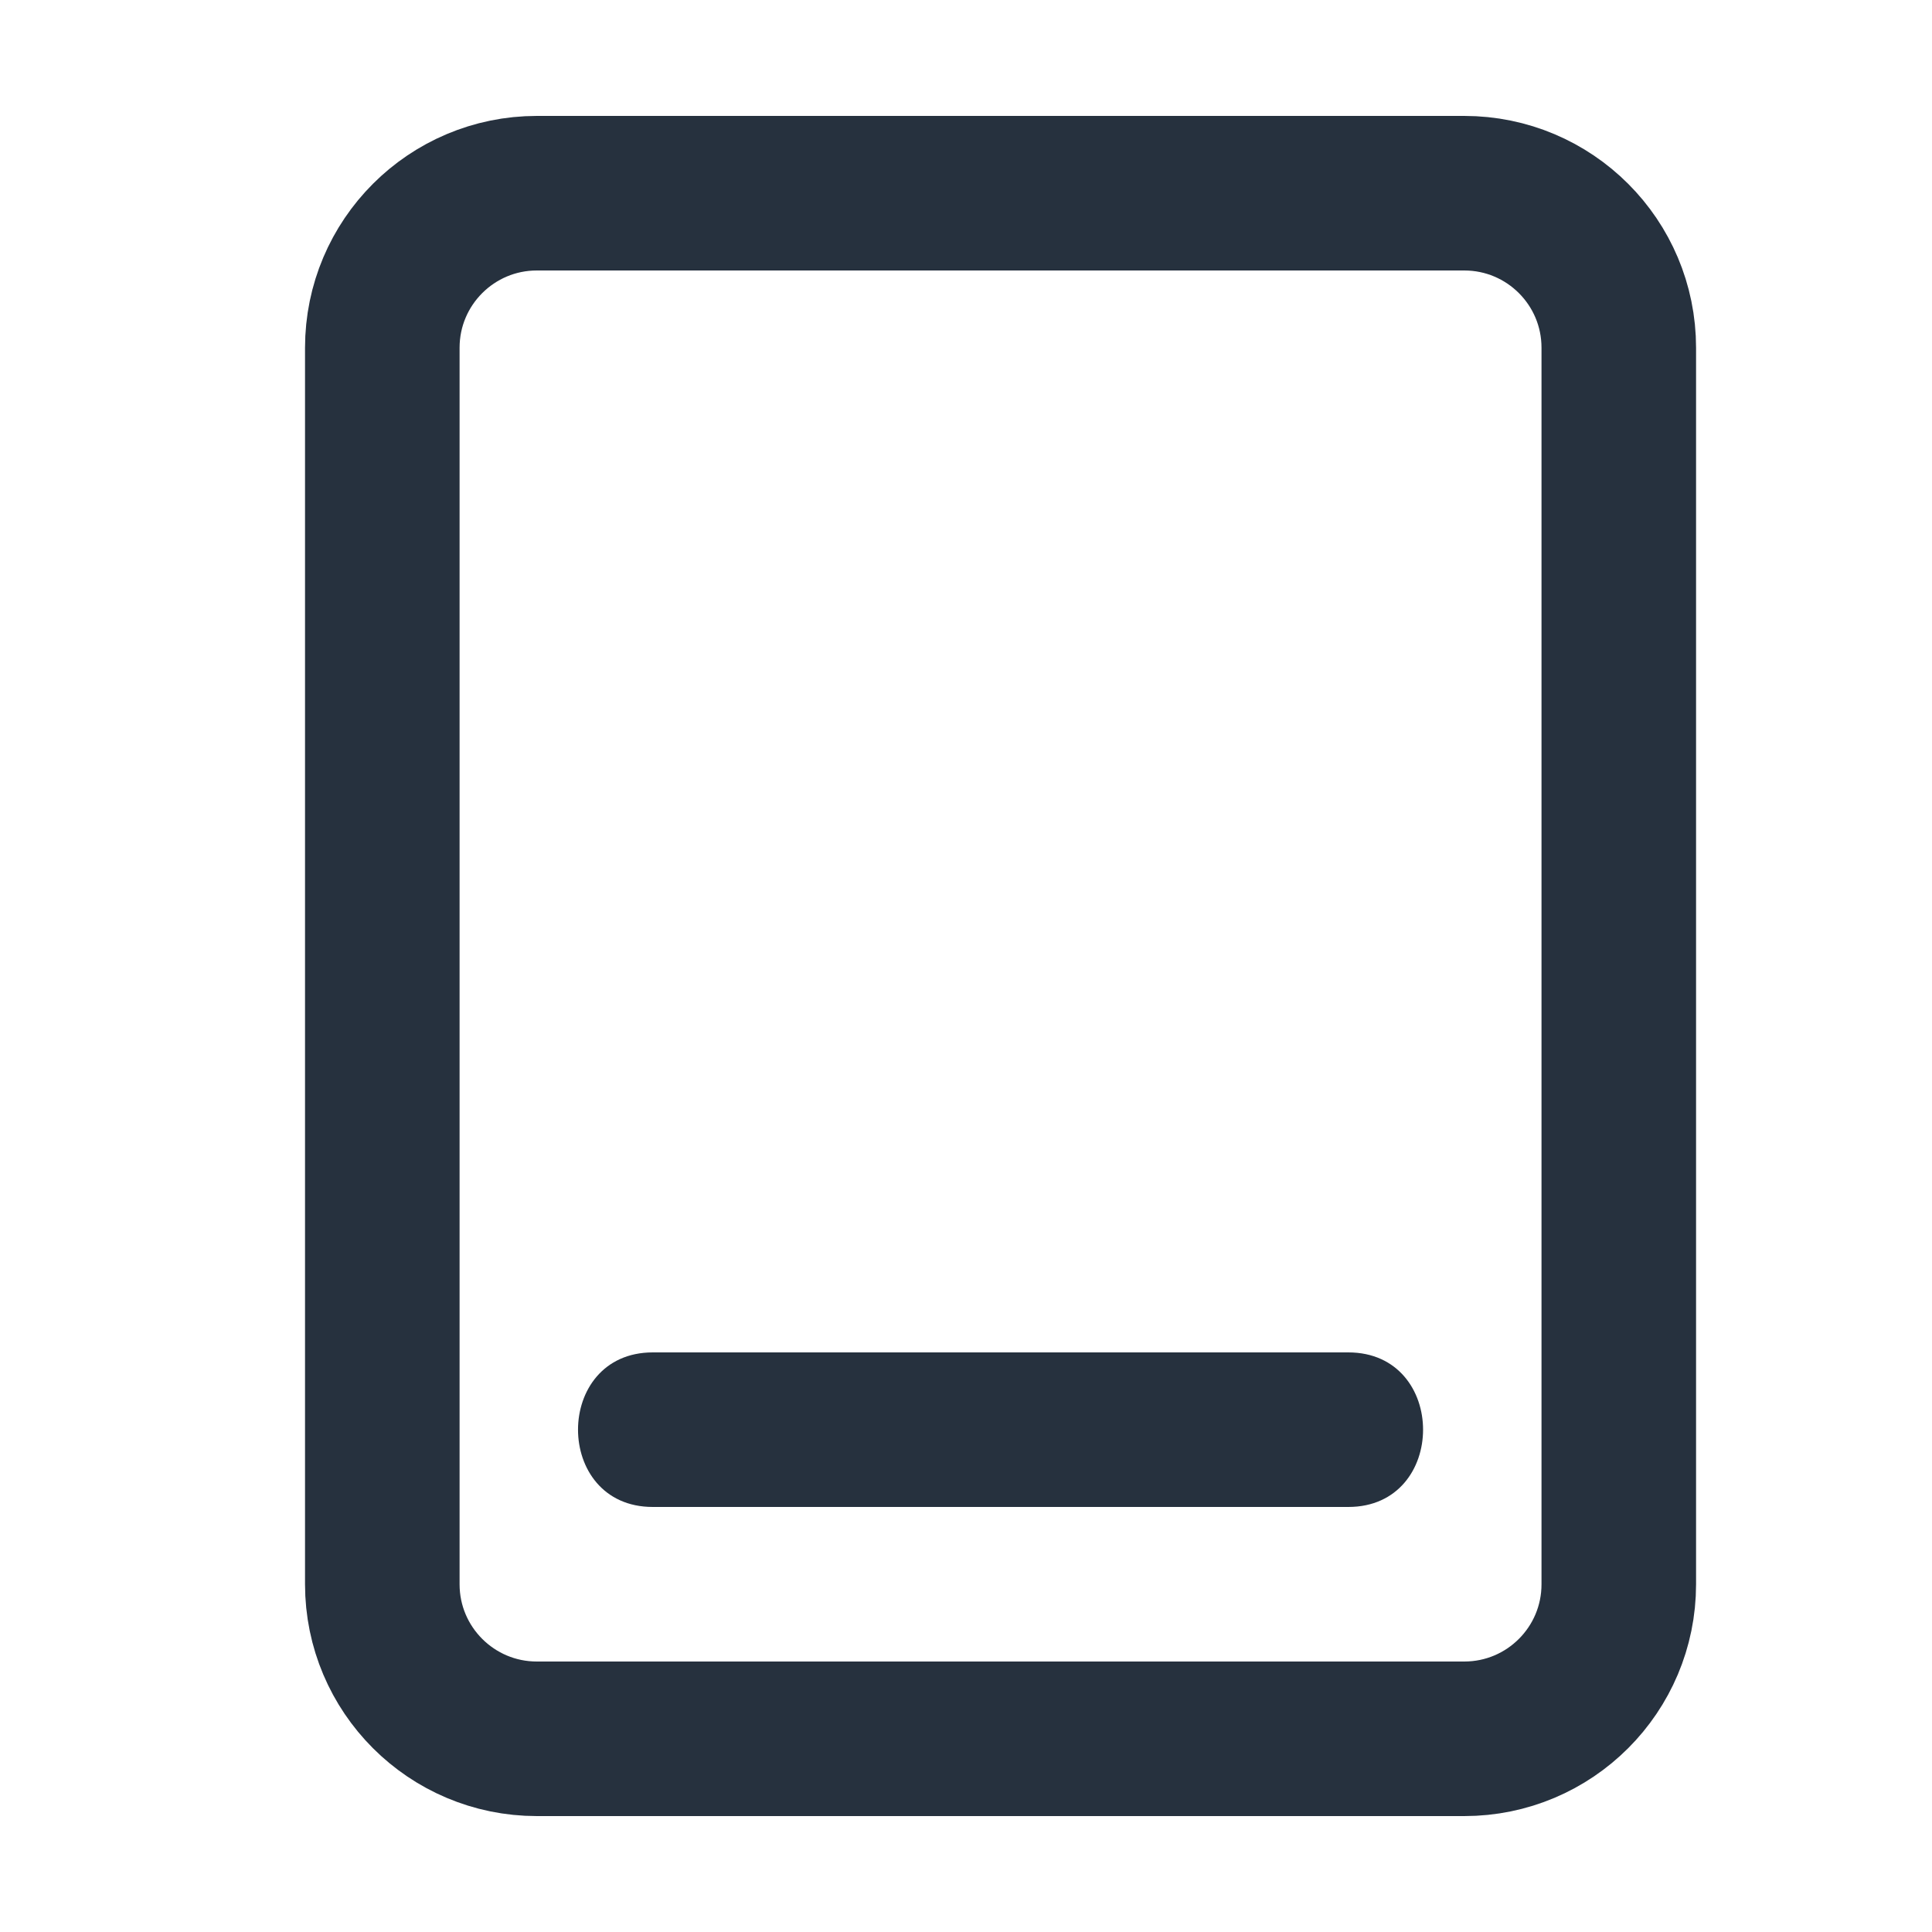
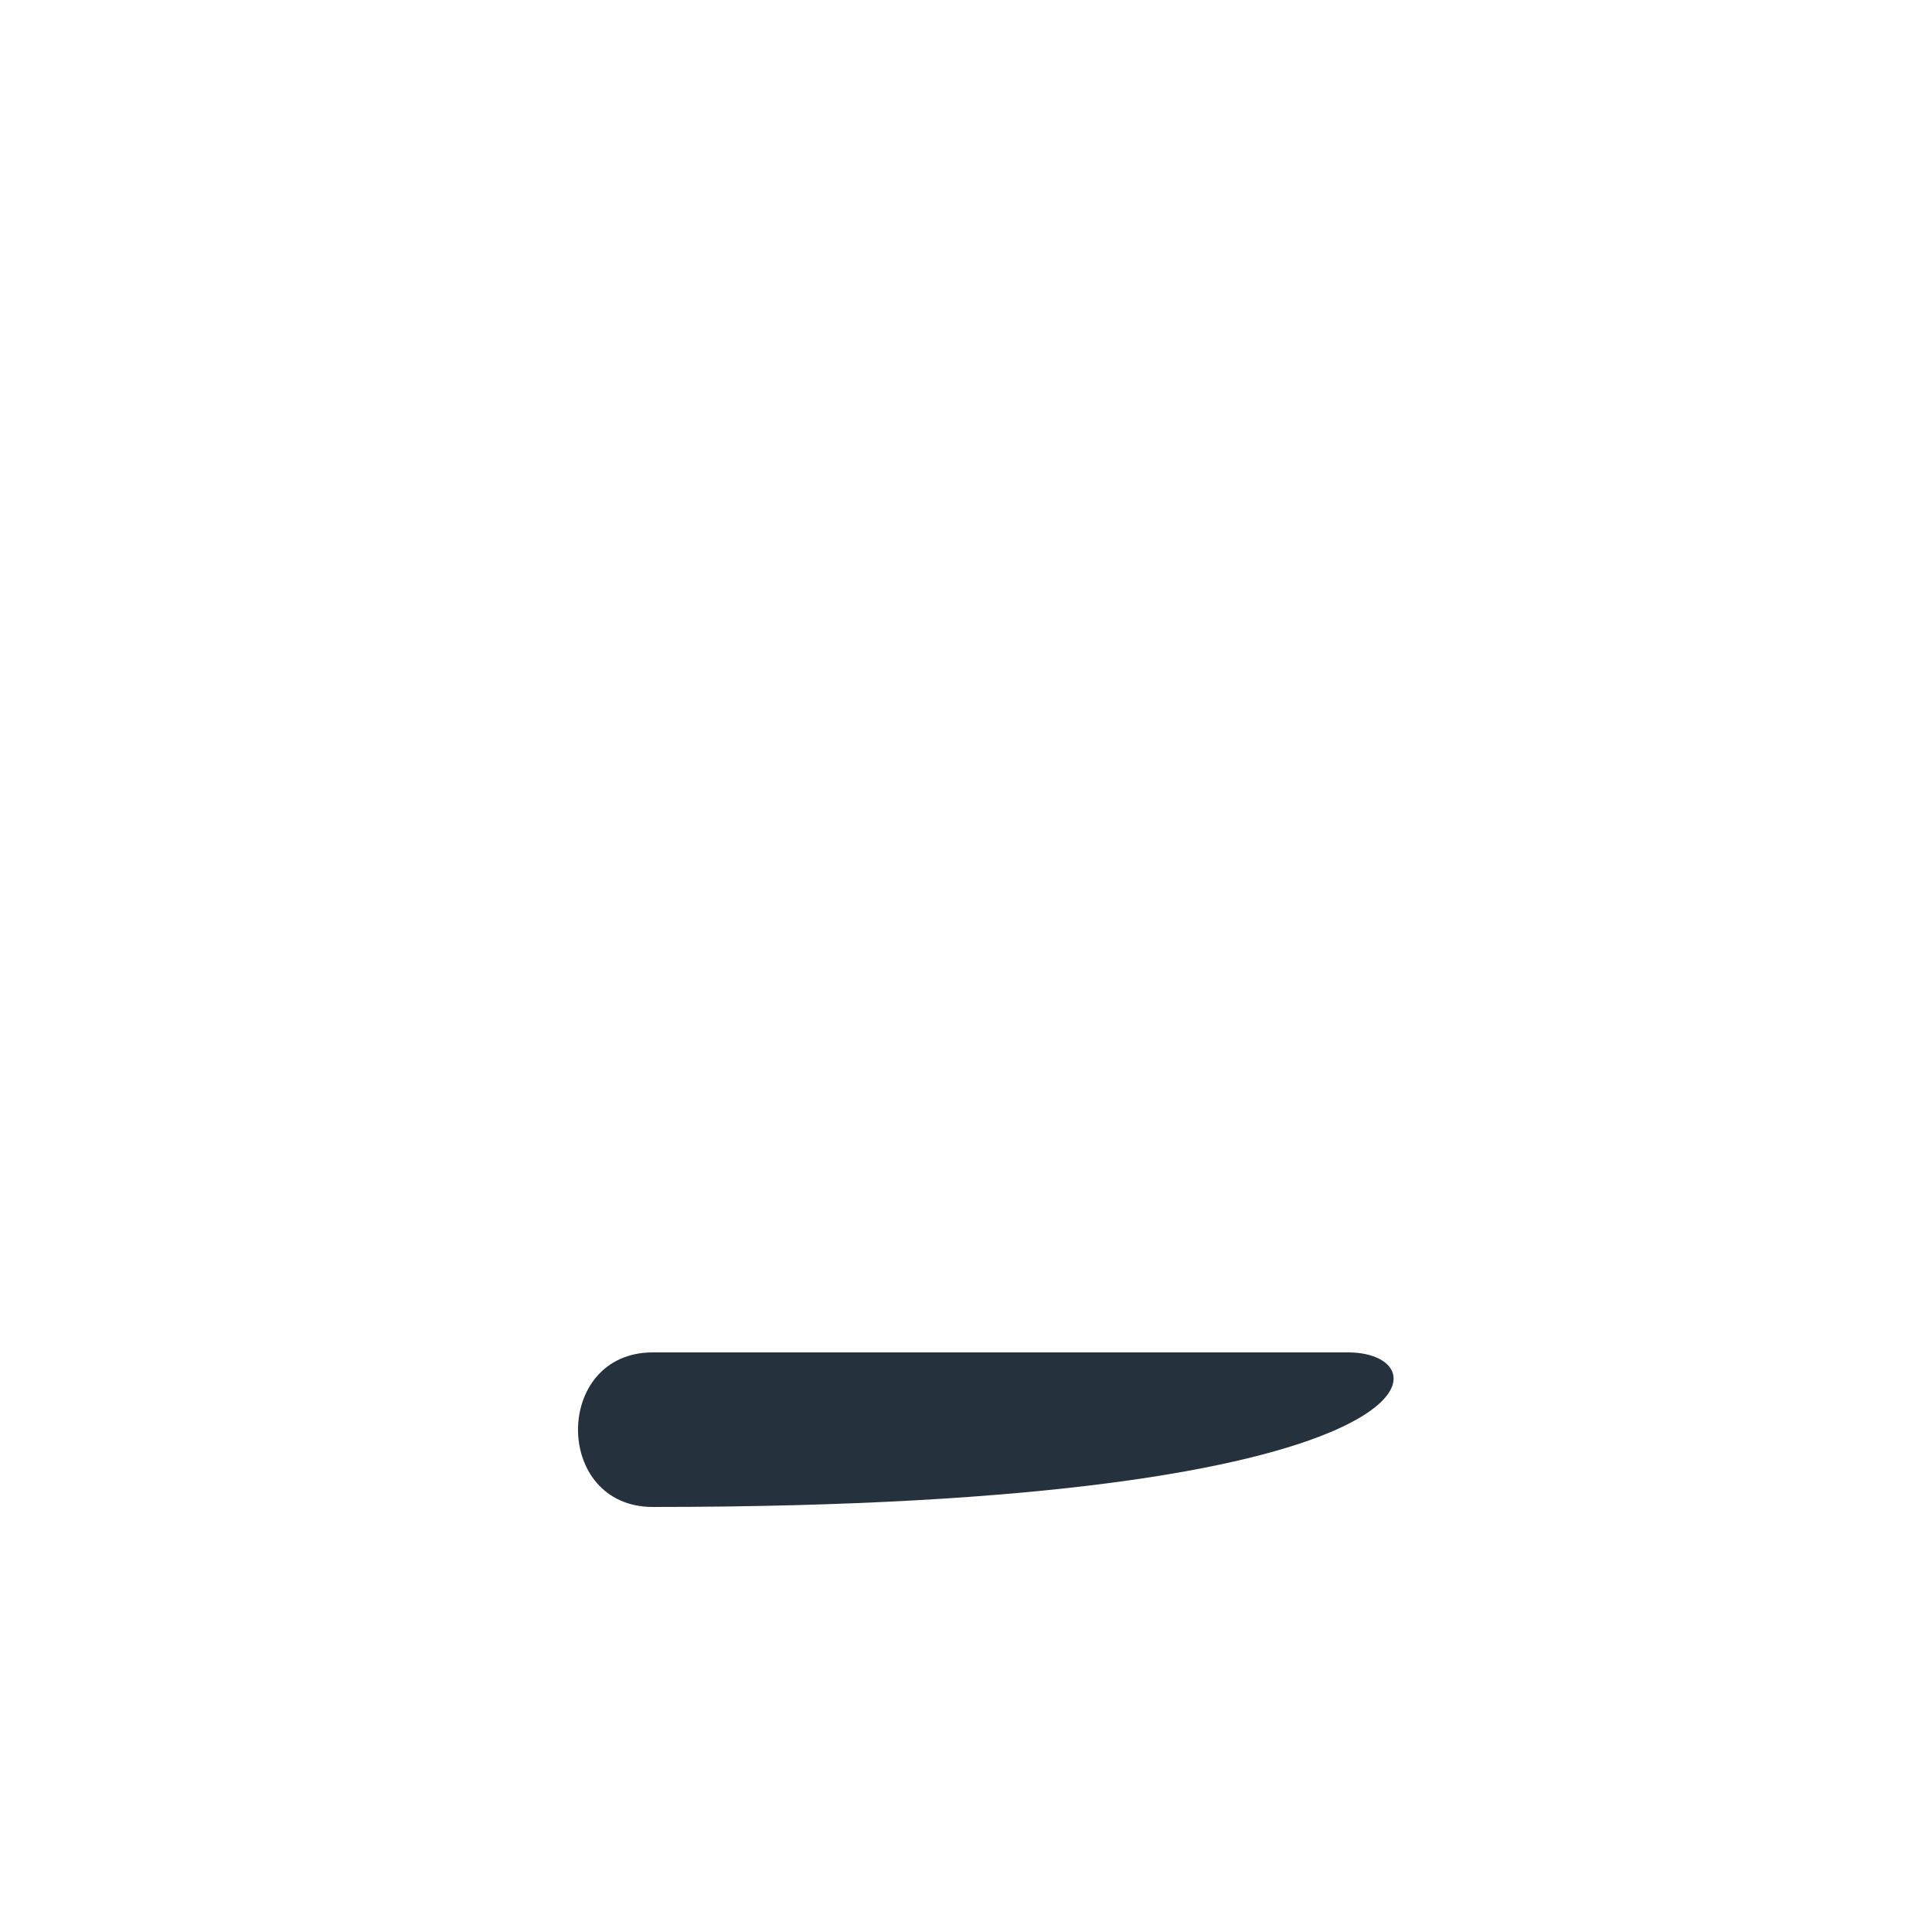
<svg xmlns="http://www.w3.org/2000/svg" width="25" height="25" viewBox="0 0 25 25" fill="none">
-   <path d="M18.947 2.5H6.947C5.843 2.5 4.947 3.395 4.947 4.5V20.5C4.947 21.605 5.843 22.5 6.947 22.5H18.947C20.052 22.5 20.947 21.605 20.947 20.5V4.5C20.947 3.395 20.052 2.5 18.947 2.5Z" stroke="#26313E" stroke-width="2" stroke-miterlimit="10" />
-   <path d="M8.447 19.5H17.447C18.737 19.5 18.737 17.5 17.447 17.5H8.447C7.157 17.5 7.157 19.5 8.447 19.5Z" fill="#26313E" />
+   <path d="M8.447 19.5C18.737 19.5 18.737 17.5 17.447 17.5H8.447C7.157 17.5 7.157 19.5 8.447 19.5Z" fill="#26313E" />
</svg>